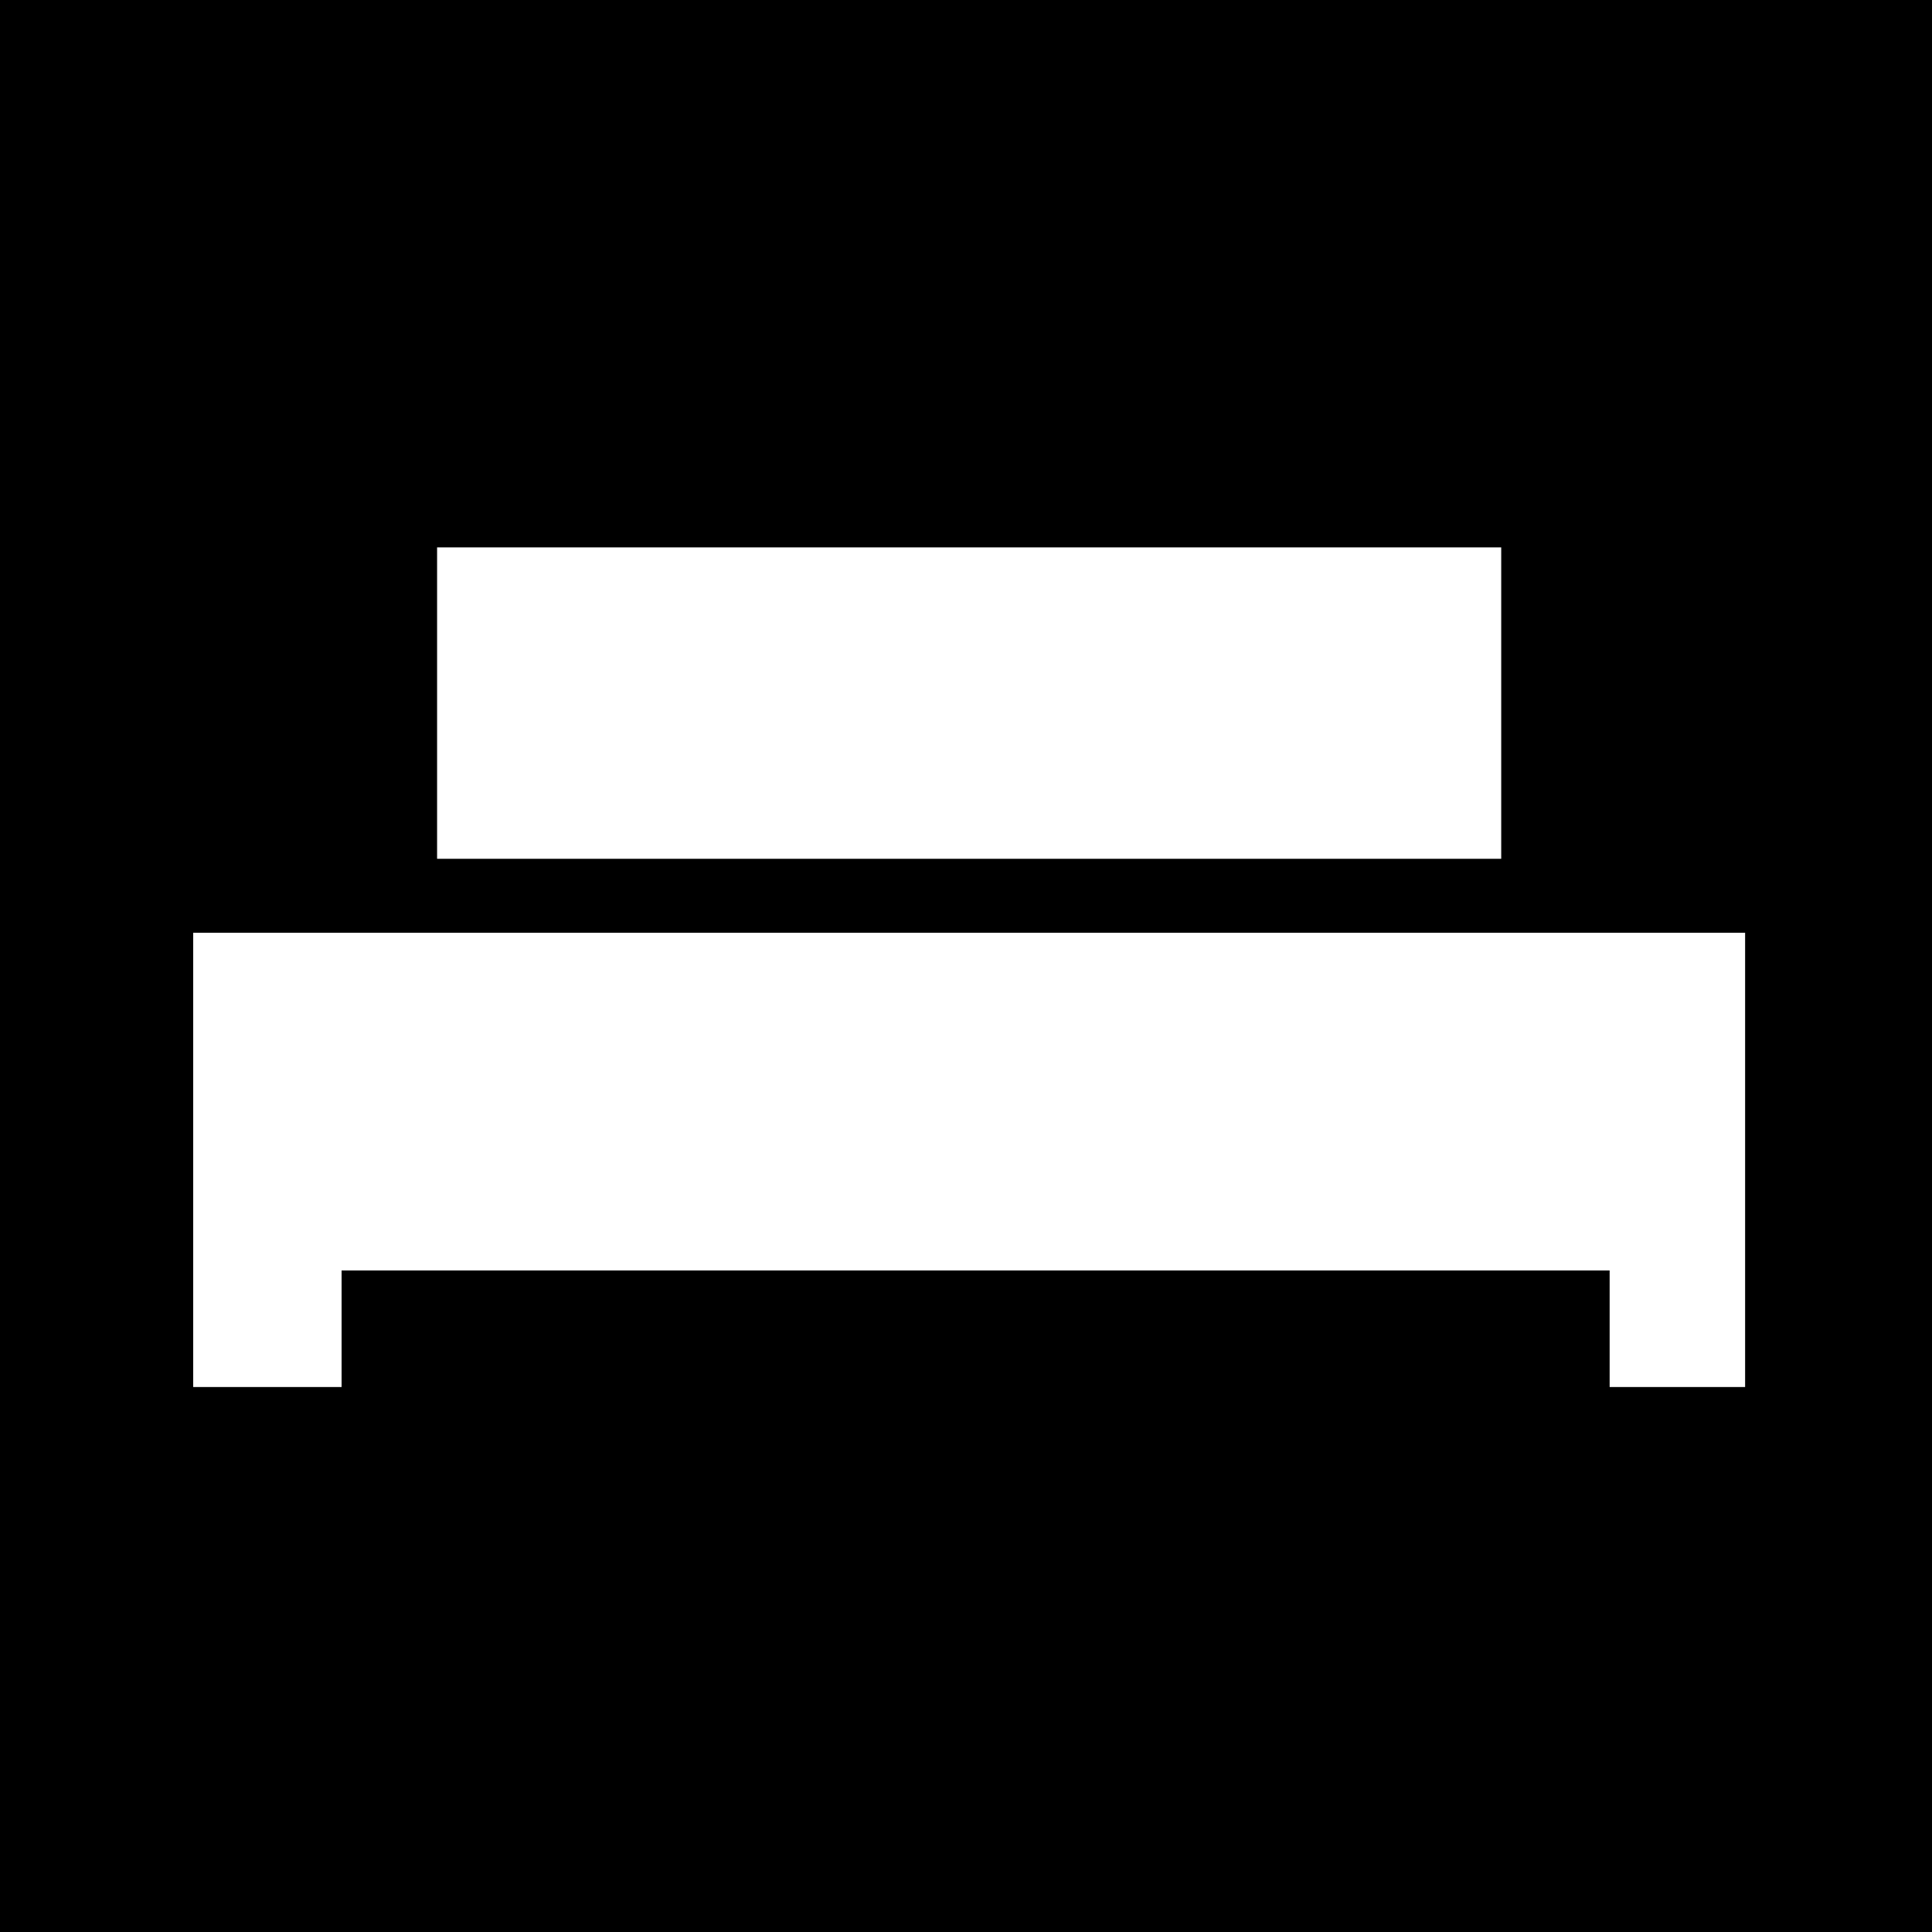
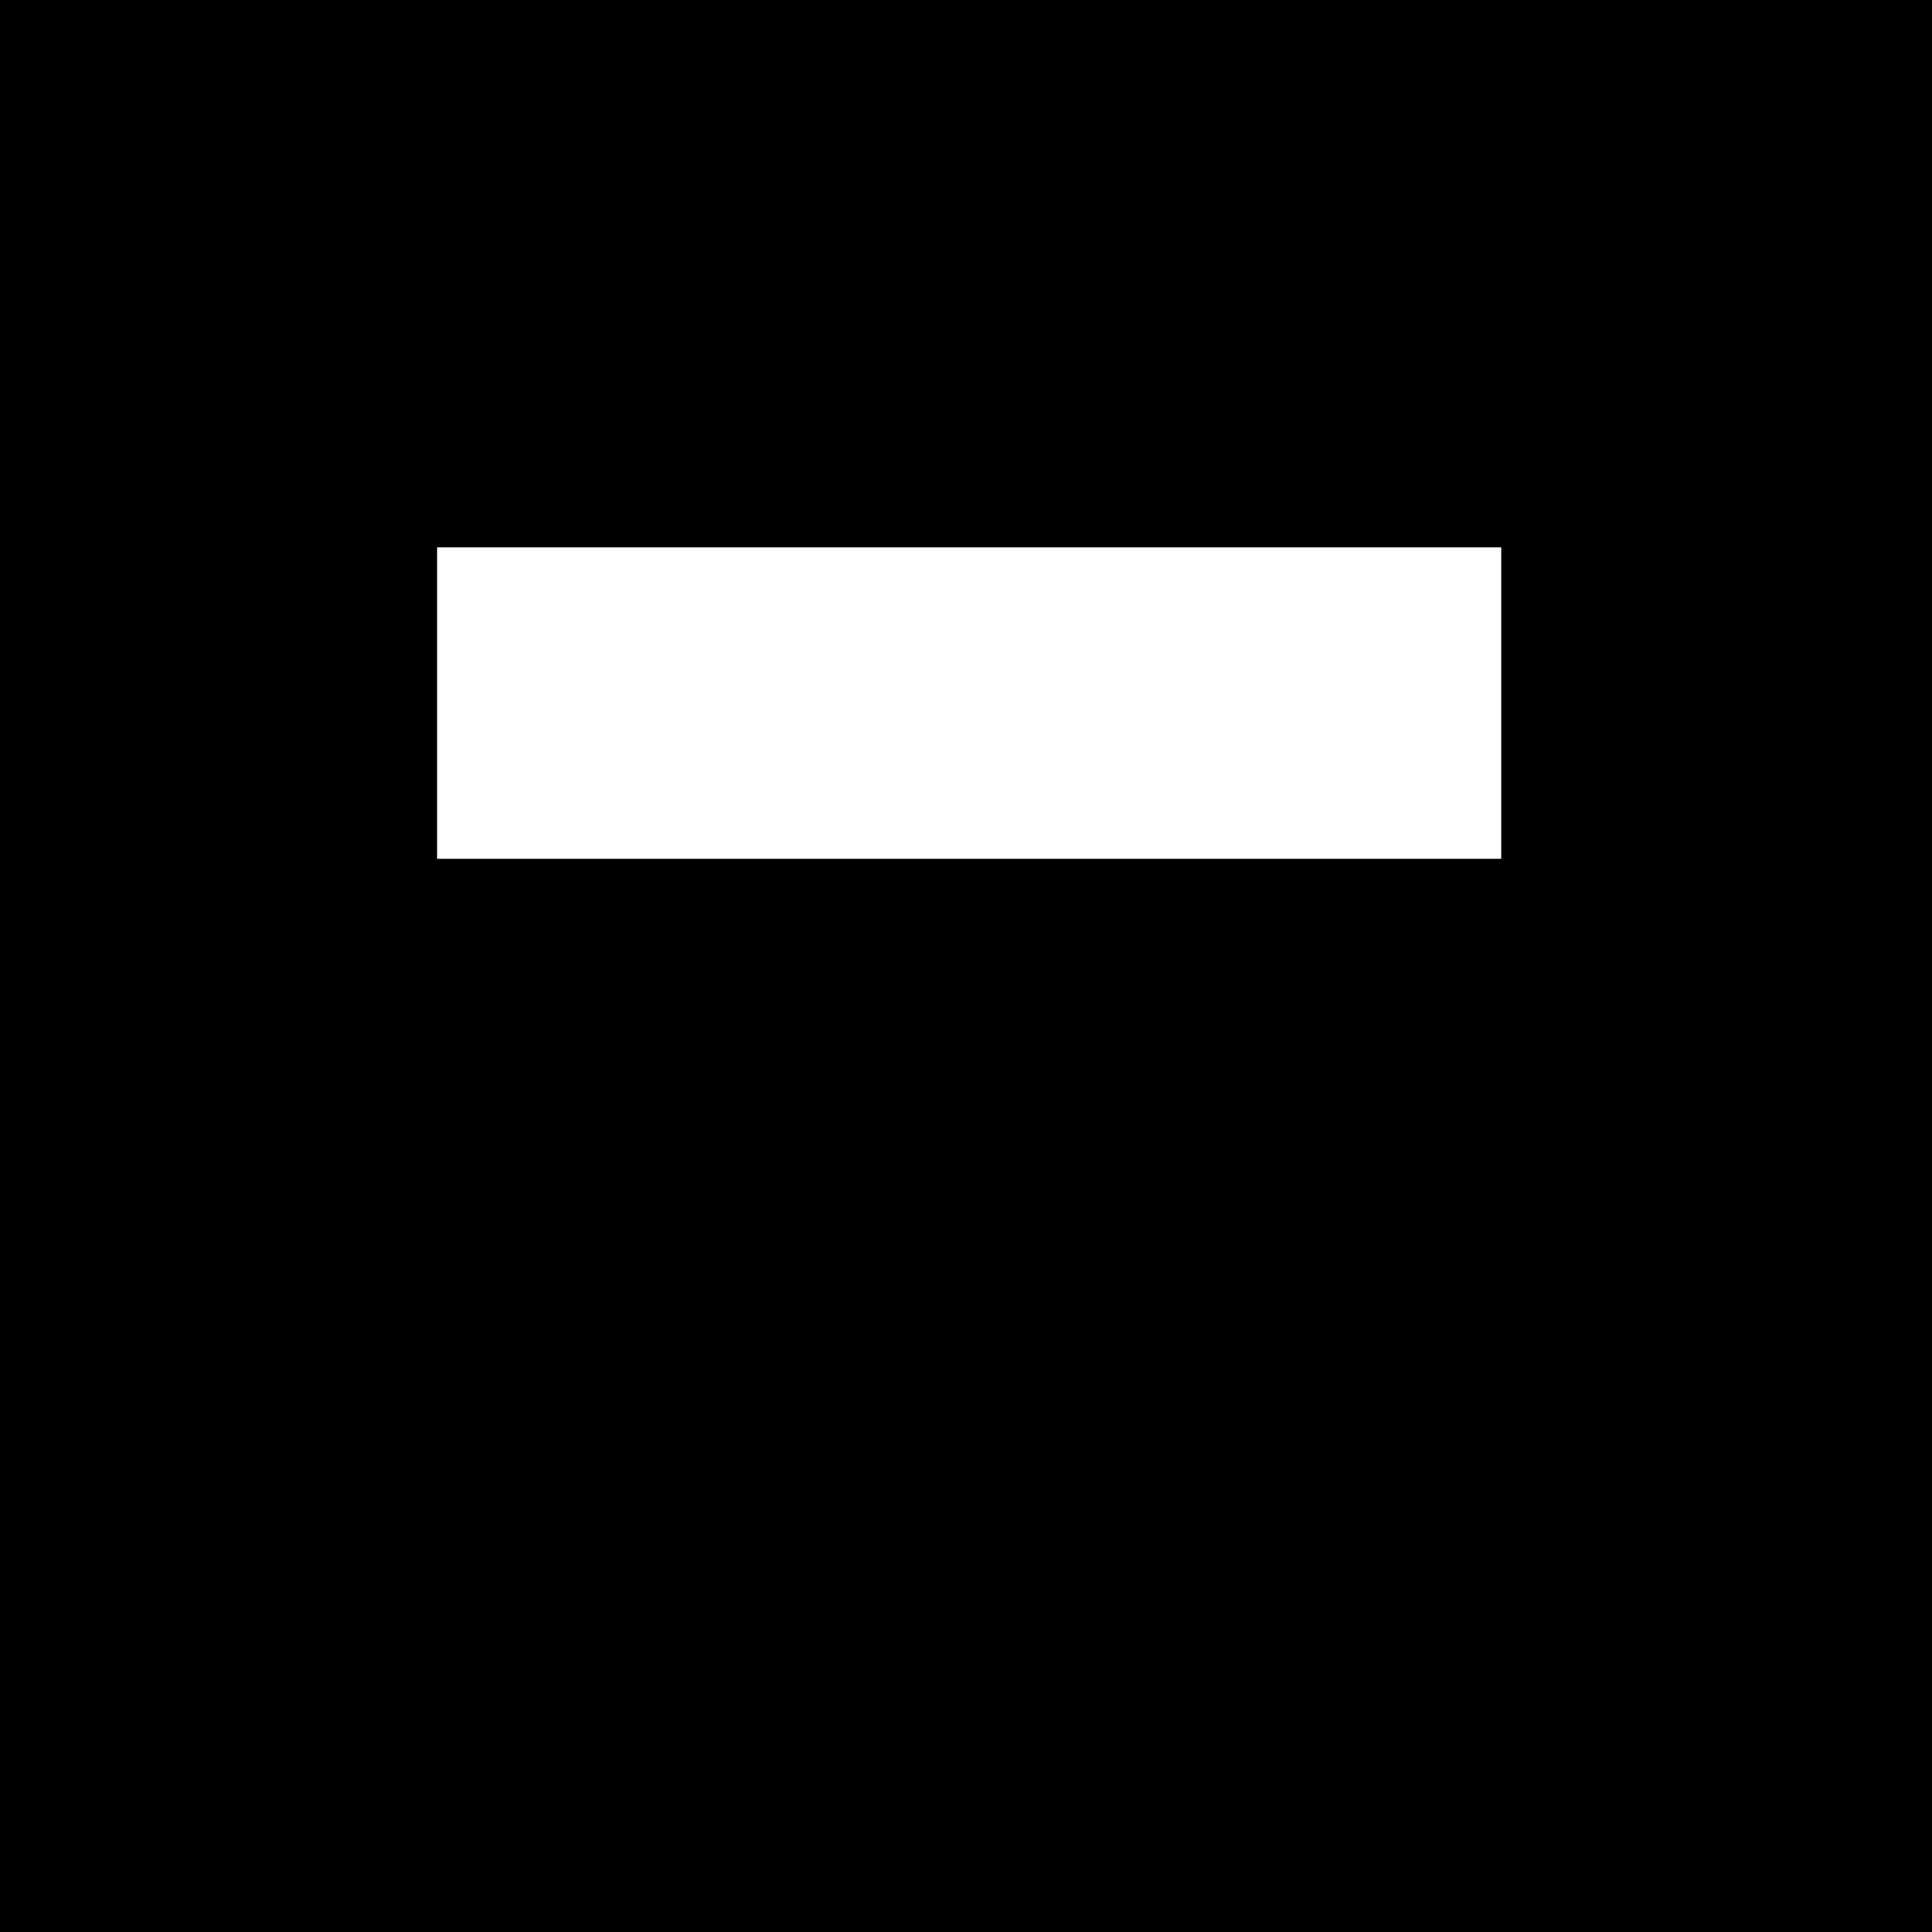
<svg xmlns="http://www.w3.org/2000/svg" width="300" height="300" viewBox="0 0 300 300" fill="none">
  <rect width="300" height="300" fill="black" />
  <path d="M233.108 85H67.871V133.352H233.108V85Z" fill="white" />
-   <path d="M30 144.836V215.376H53.042V197.277H249.944V215.376H270.98V144.836H30Z" fill="white" />
</svg>